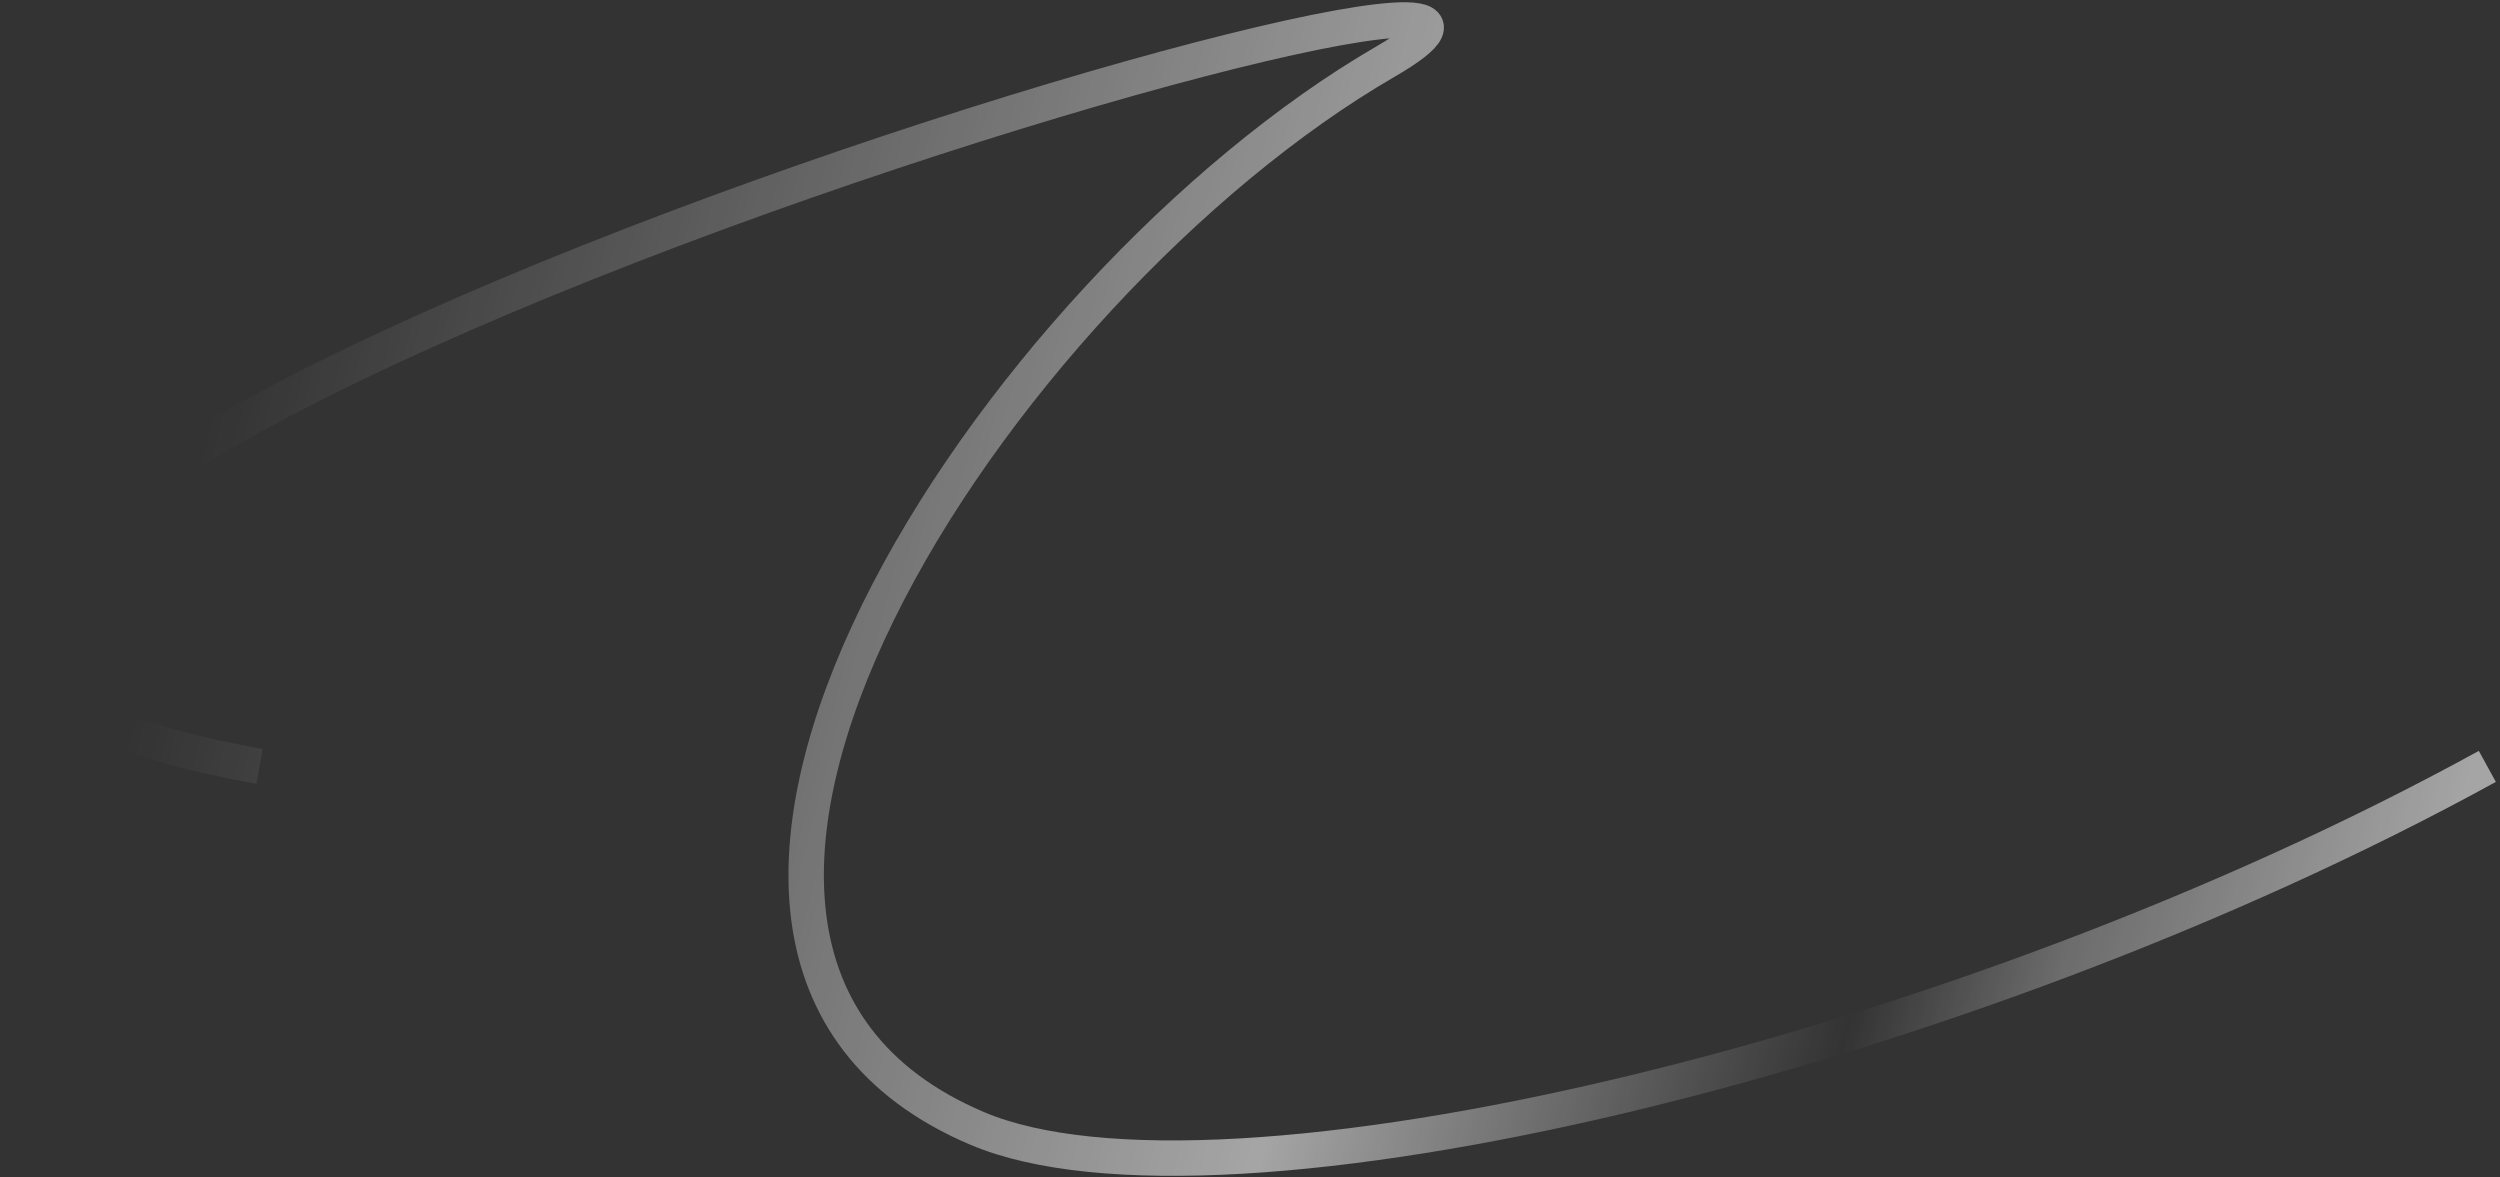
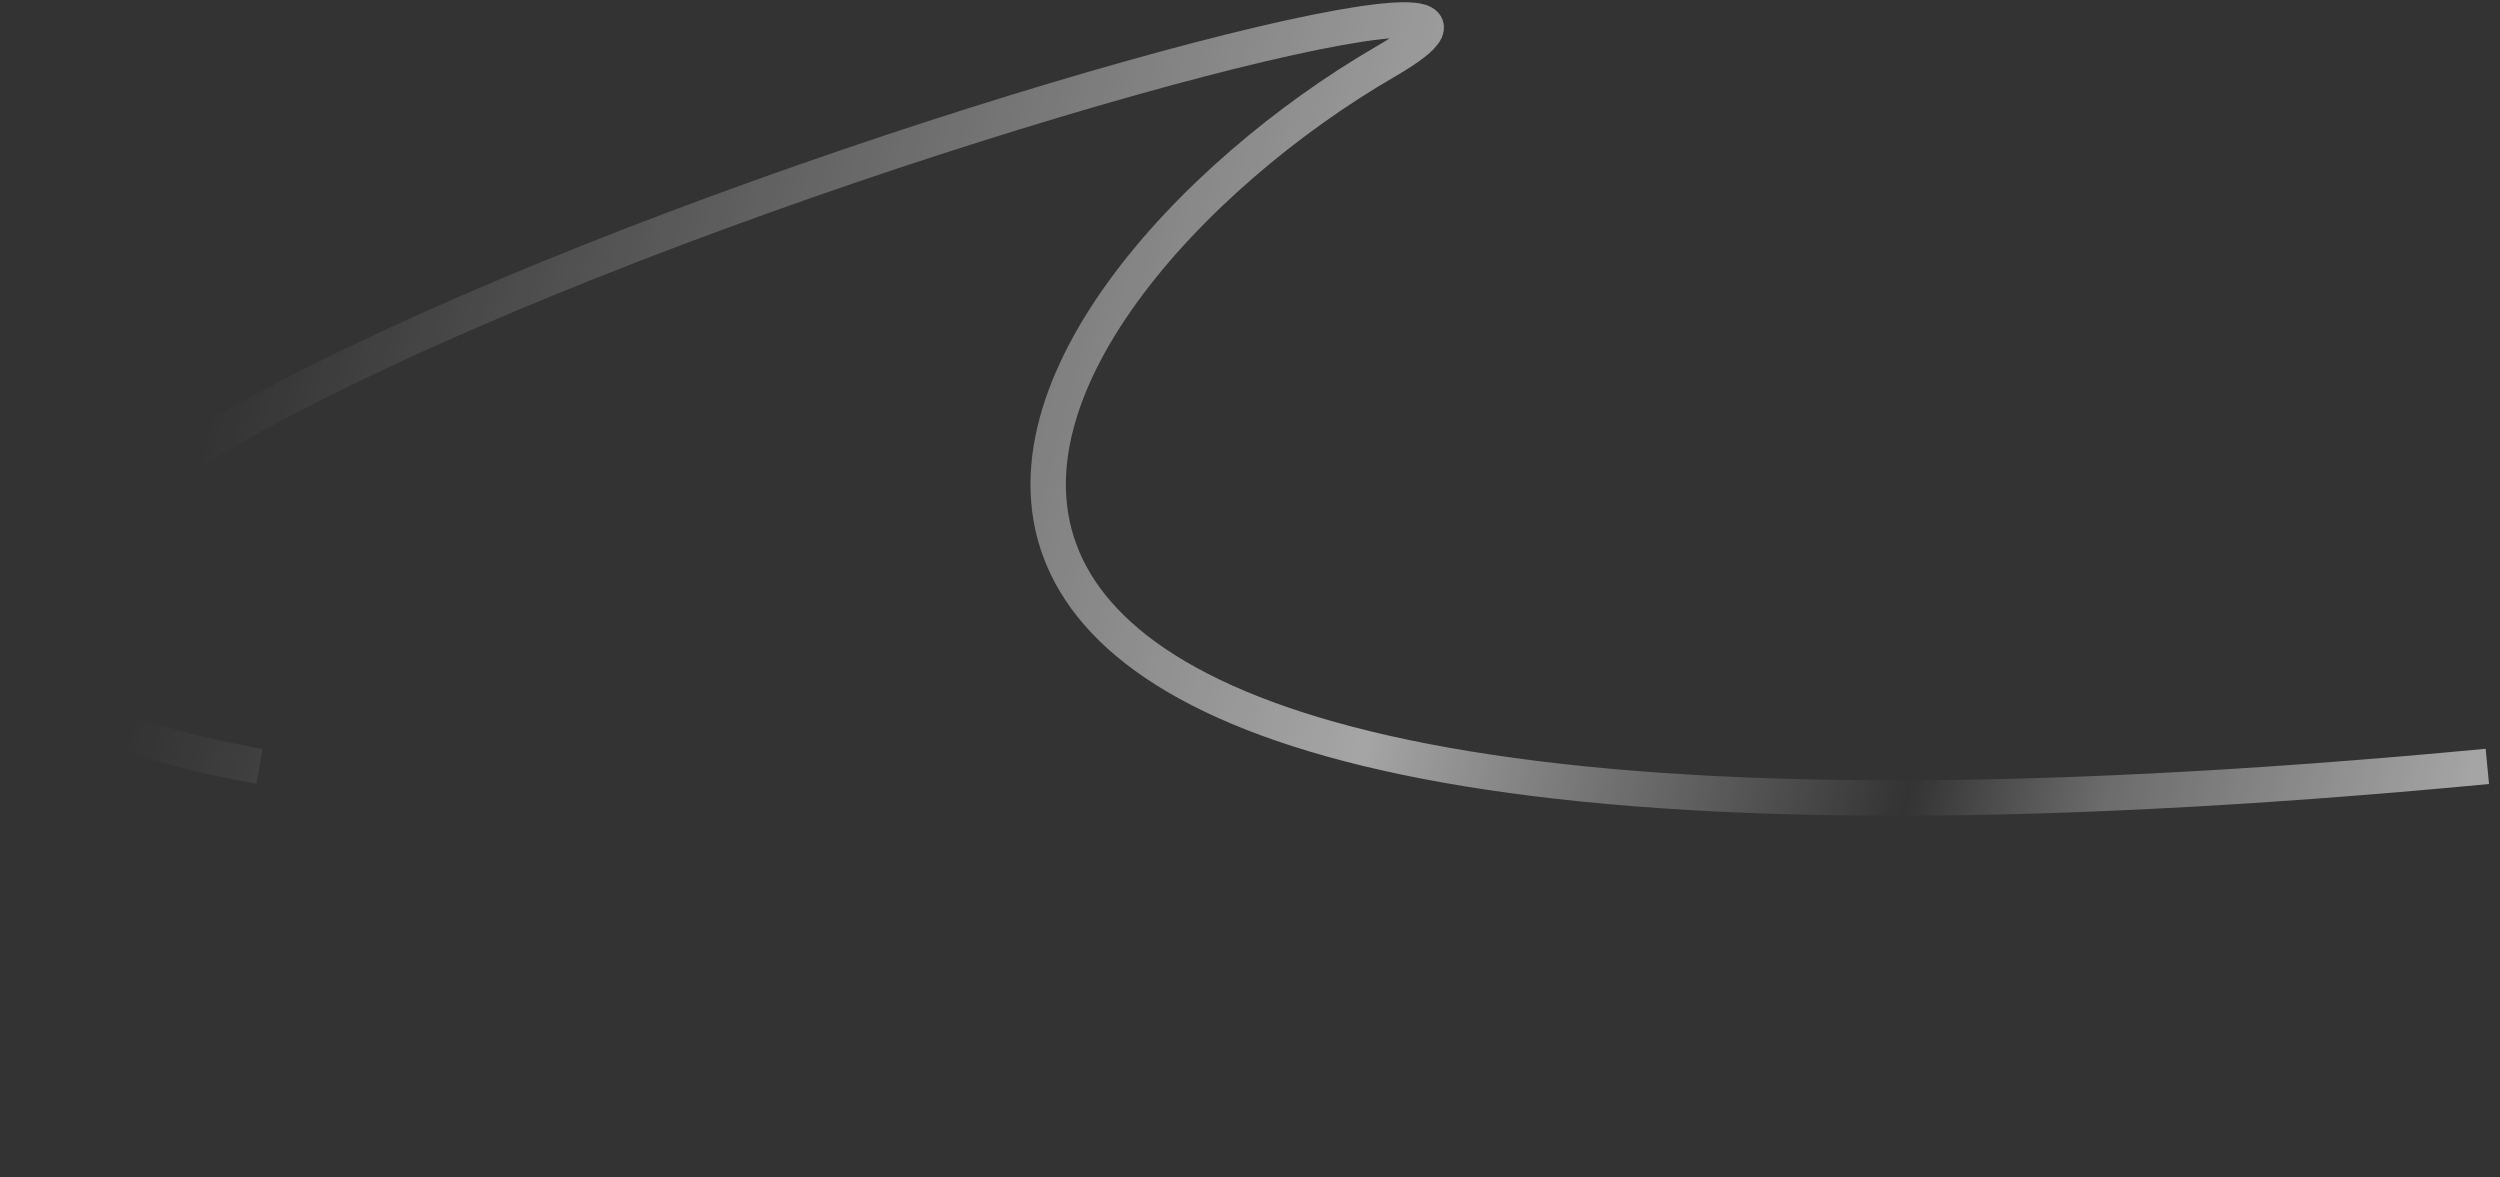
<svg xmlns="http://www.w3.org/2000/svg" width="565" height="266" viewBox="0 0 565 266" fill="none">
  <rect x="0" y="0" width="565" height="266" fill="#333333" stroke="none" />
-   <path opacity="0.7" d="M562.139 173.204C442.608 238.866 275.573 278.281 220.811 255.008C125.73 214.598 225.458 64.739 313.095 13.934C400.733 -36.87 -169.816 132.339 58.657 173.204" stroke="url(#paint0_linear_7040_586)" stroke-width="8" />
+   <path opacity="0.7" d="M562.139 173.204C125.73 214.598 225.458 64.739 313.095 13.934C400.733 -36.87 -169.816 132.339 58.657 173.204" stroke="url(#paint0_linear_7040_586)" stroke-width="8" />
  <defs>
    <linearGradient id="paint0_linear_7040_586" x1="18.878" y1="152.39" x2="622.698" y2="308.141" gradientUnits="userSpaceOnUse">
      <stop offset="0.021" stop-color="white" stop-opacity="0" />
      <stop offset="0.456" stop-color="white" stop-opacity="0.8" />
      <stop offset="0.651" stop-color="white" stop-opacity="0" />
      <stop offset="0.721" stop-color="white" stop-opacity="0.4" />
      <stop offset="0.848" stop-color="white" stop-opacity="0.8" />
    </linearGradient>
  </defs>
</svg>